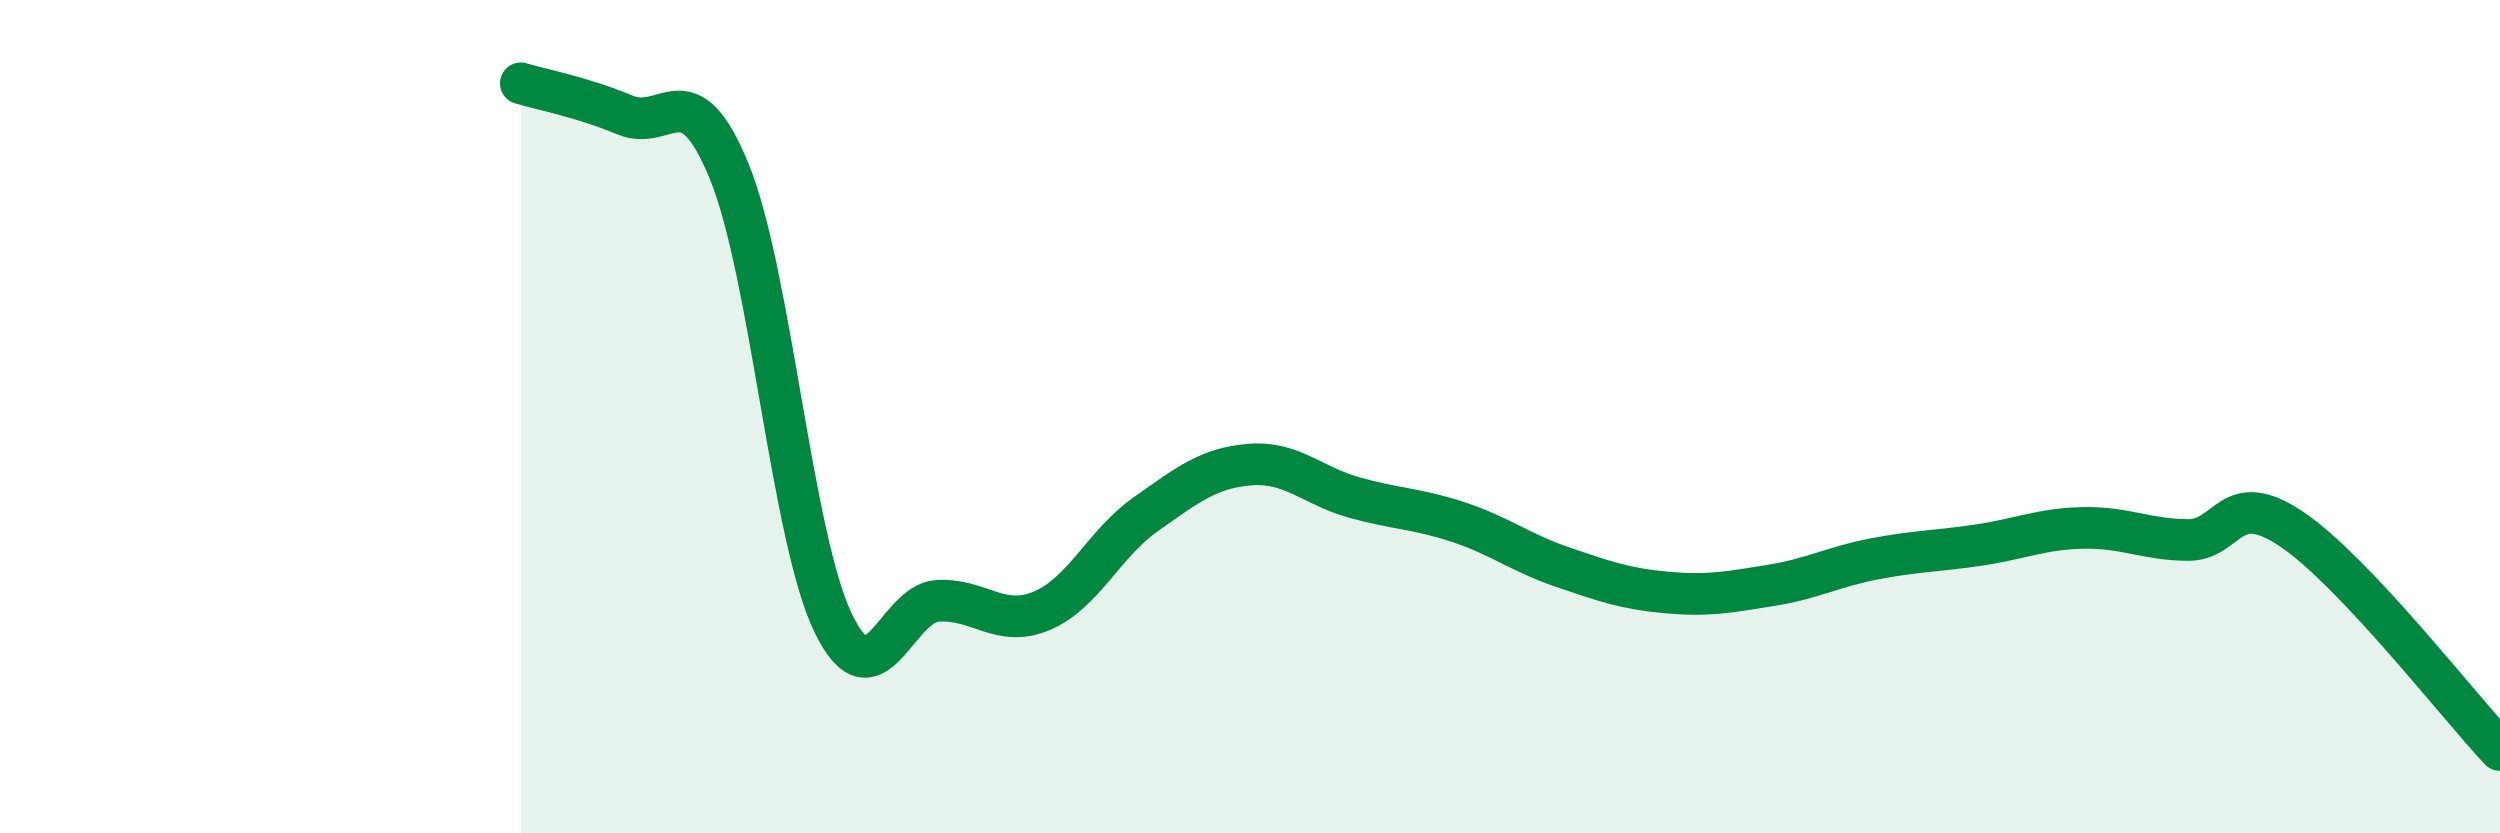
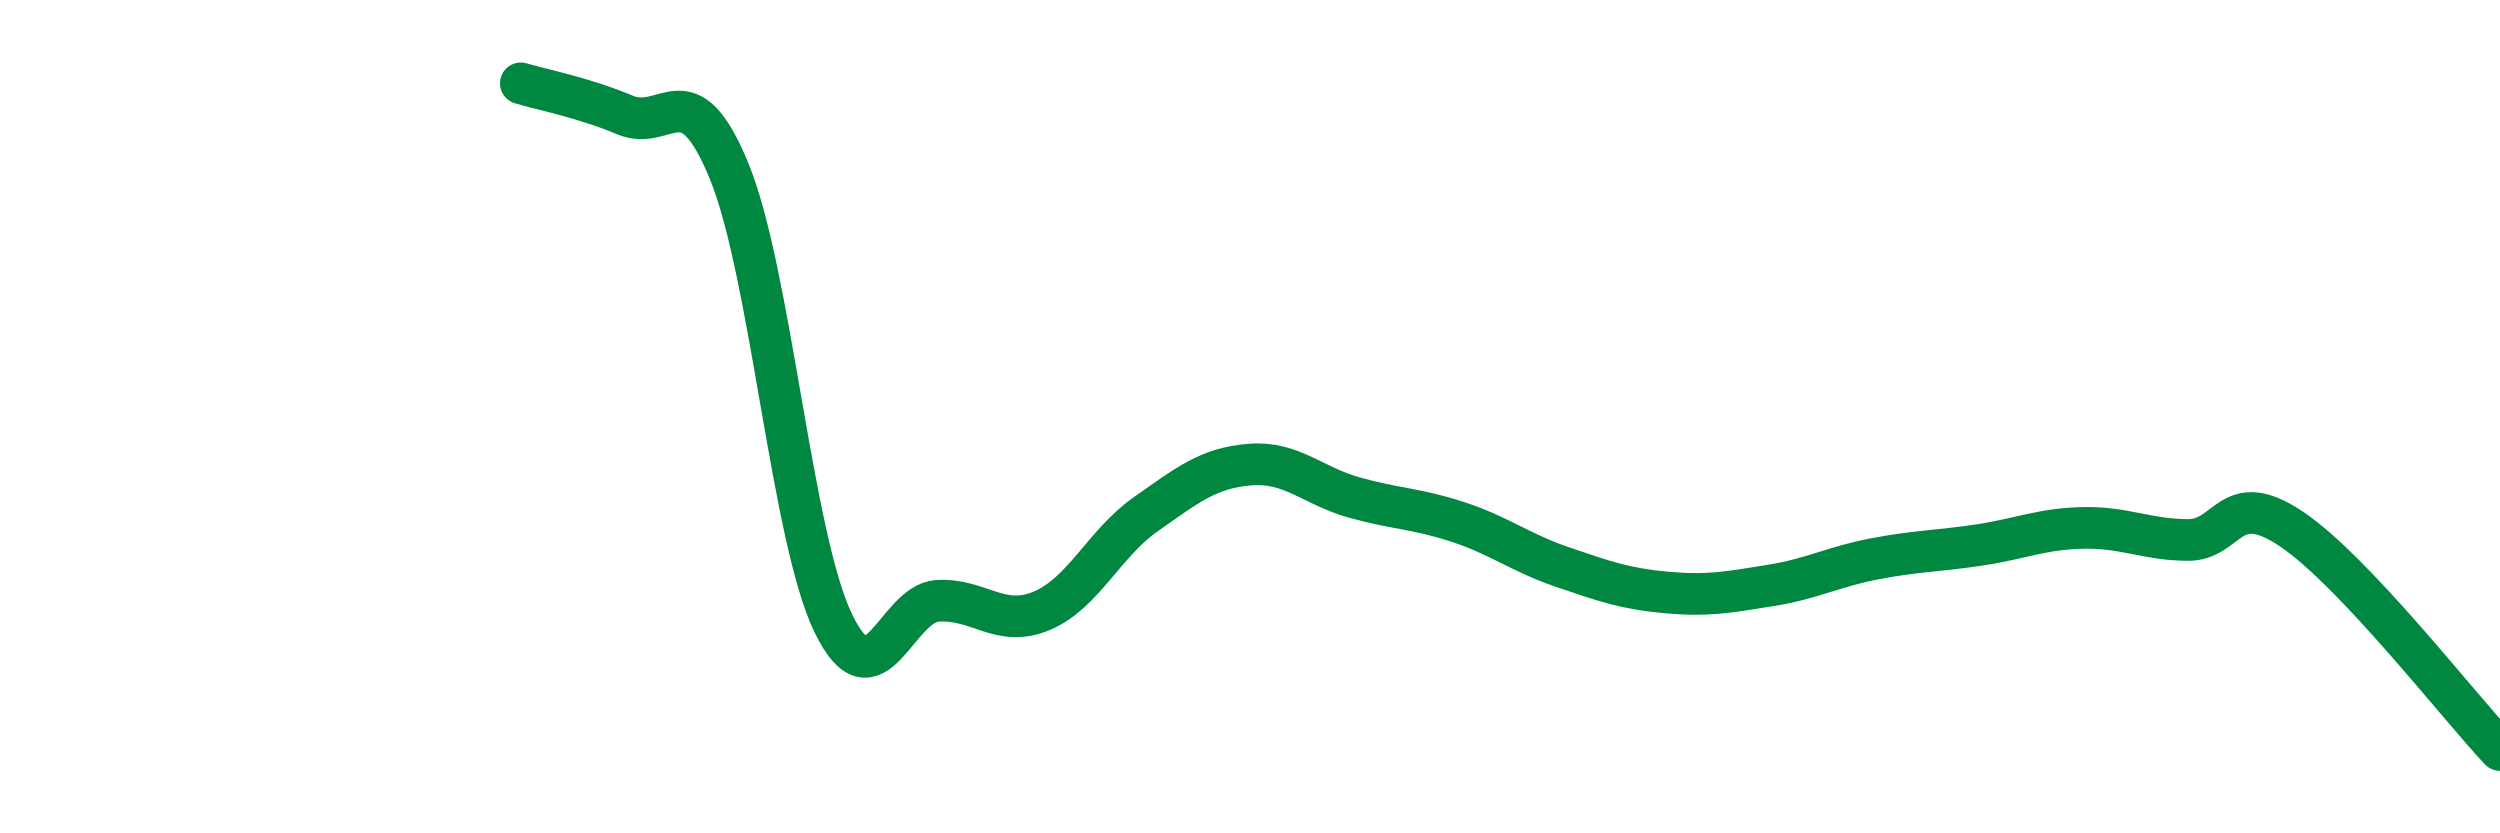
<svg xmlns="http://www.w3.org/2000/svg" width="60" height="20" viewBox="0 0 60 20">
-   <path d="M 12.5,2 C 13,2.15 14,2.34 15,2.76 C 16,3.18 16.5,1.67 17.5,4.11 C 18.5,6.55 19,12.9 20,14.96 C 21,17.02 21.5,14.48 22.5,14.42 C 23.5,14.36 24,15.08 25,14.66 C 26,14.24 26.5,13.04 27.5,12.34 C 28.5,11.64 29,11.23 30,11.15 C 31,11.07 31.5,11.66 32.5,11.94 C 33.5,12.22 34,12.2 35,12.53 C 36,12.86 36.5,13.27 37.5,13.61 C 38.5,13.95 39,14.13 40,14.22 C 41,14.31 41.5,14.21 42.5,14.05 C 43.5,13.89 44,13.6 45,13.41 C 46,13.22 46.5,13.23 47.5,13.08 C 48.5,12.93 49,12.69 50,12.67 C 51,12.65 51.5,12.95 52.5,12.96 C 53.5,12.97 53.5,11.69 55,12.7 C 56.5,13.71 59,16.94 60,18L60 20L12.5 20Z" fill="#008740" opacity="0.1" stroke-linecap="round" stroke-linejoin="round" />
  <path d="M 12.5,2 C 13,2.15 14,2.34 15,2.76 C 16,3.18 16.5,1.67 17.5,4.11 C 18.5,6.55 19,12.9 20,14.96 C 21,17.02 21.5,14.48 22.5,14.42 C 23.5,14.36 24,15.08 25,14.66 C 26,14.24 26.5,13.04 27.5,12.34 C 28.5,11.64 29,11.23 30,11.15 C 31,11.07 31.5,11.66 32.5,11.94 C 33.5,12.22 34,12.2 35,12.53 C 36,12.86 36.5,13.27 37.5,13.61 C 38.5,13.95 39,14.13 40,14.22 C 41,14.31 41.5,14.21 42.5,14.05 C 43.5,13.89 44,13.6 45,13.41 C 46,13.22 46.5,13.23 47.5,13.08 C 48.5,12.93 49,12.69 50,12.67 C 51,12.65 51.5,12.95 52.5,12.96 C 53.5,12.97 53.5,11.69 55,12.7 C 56.5,13.71 59,16.94 60,18" stroke="#008740" stroke-width="1" fill="none" stroke-linecap="round" stroke-linejoin="round" />
</svg>